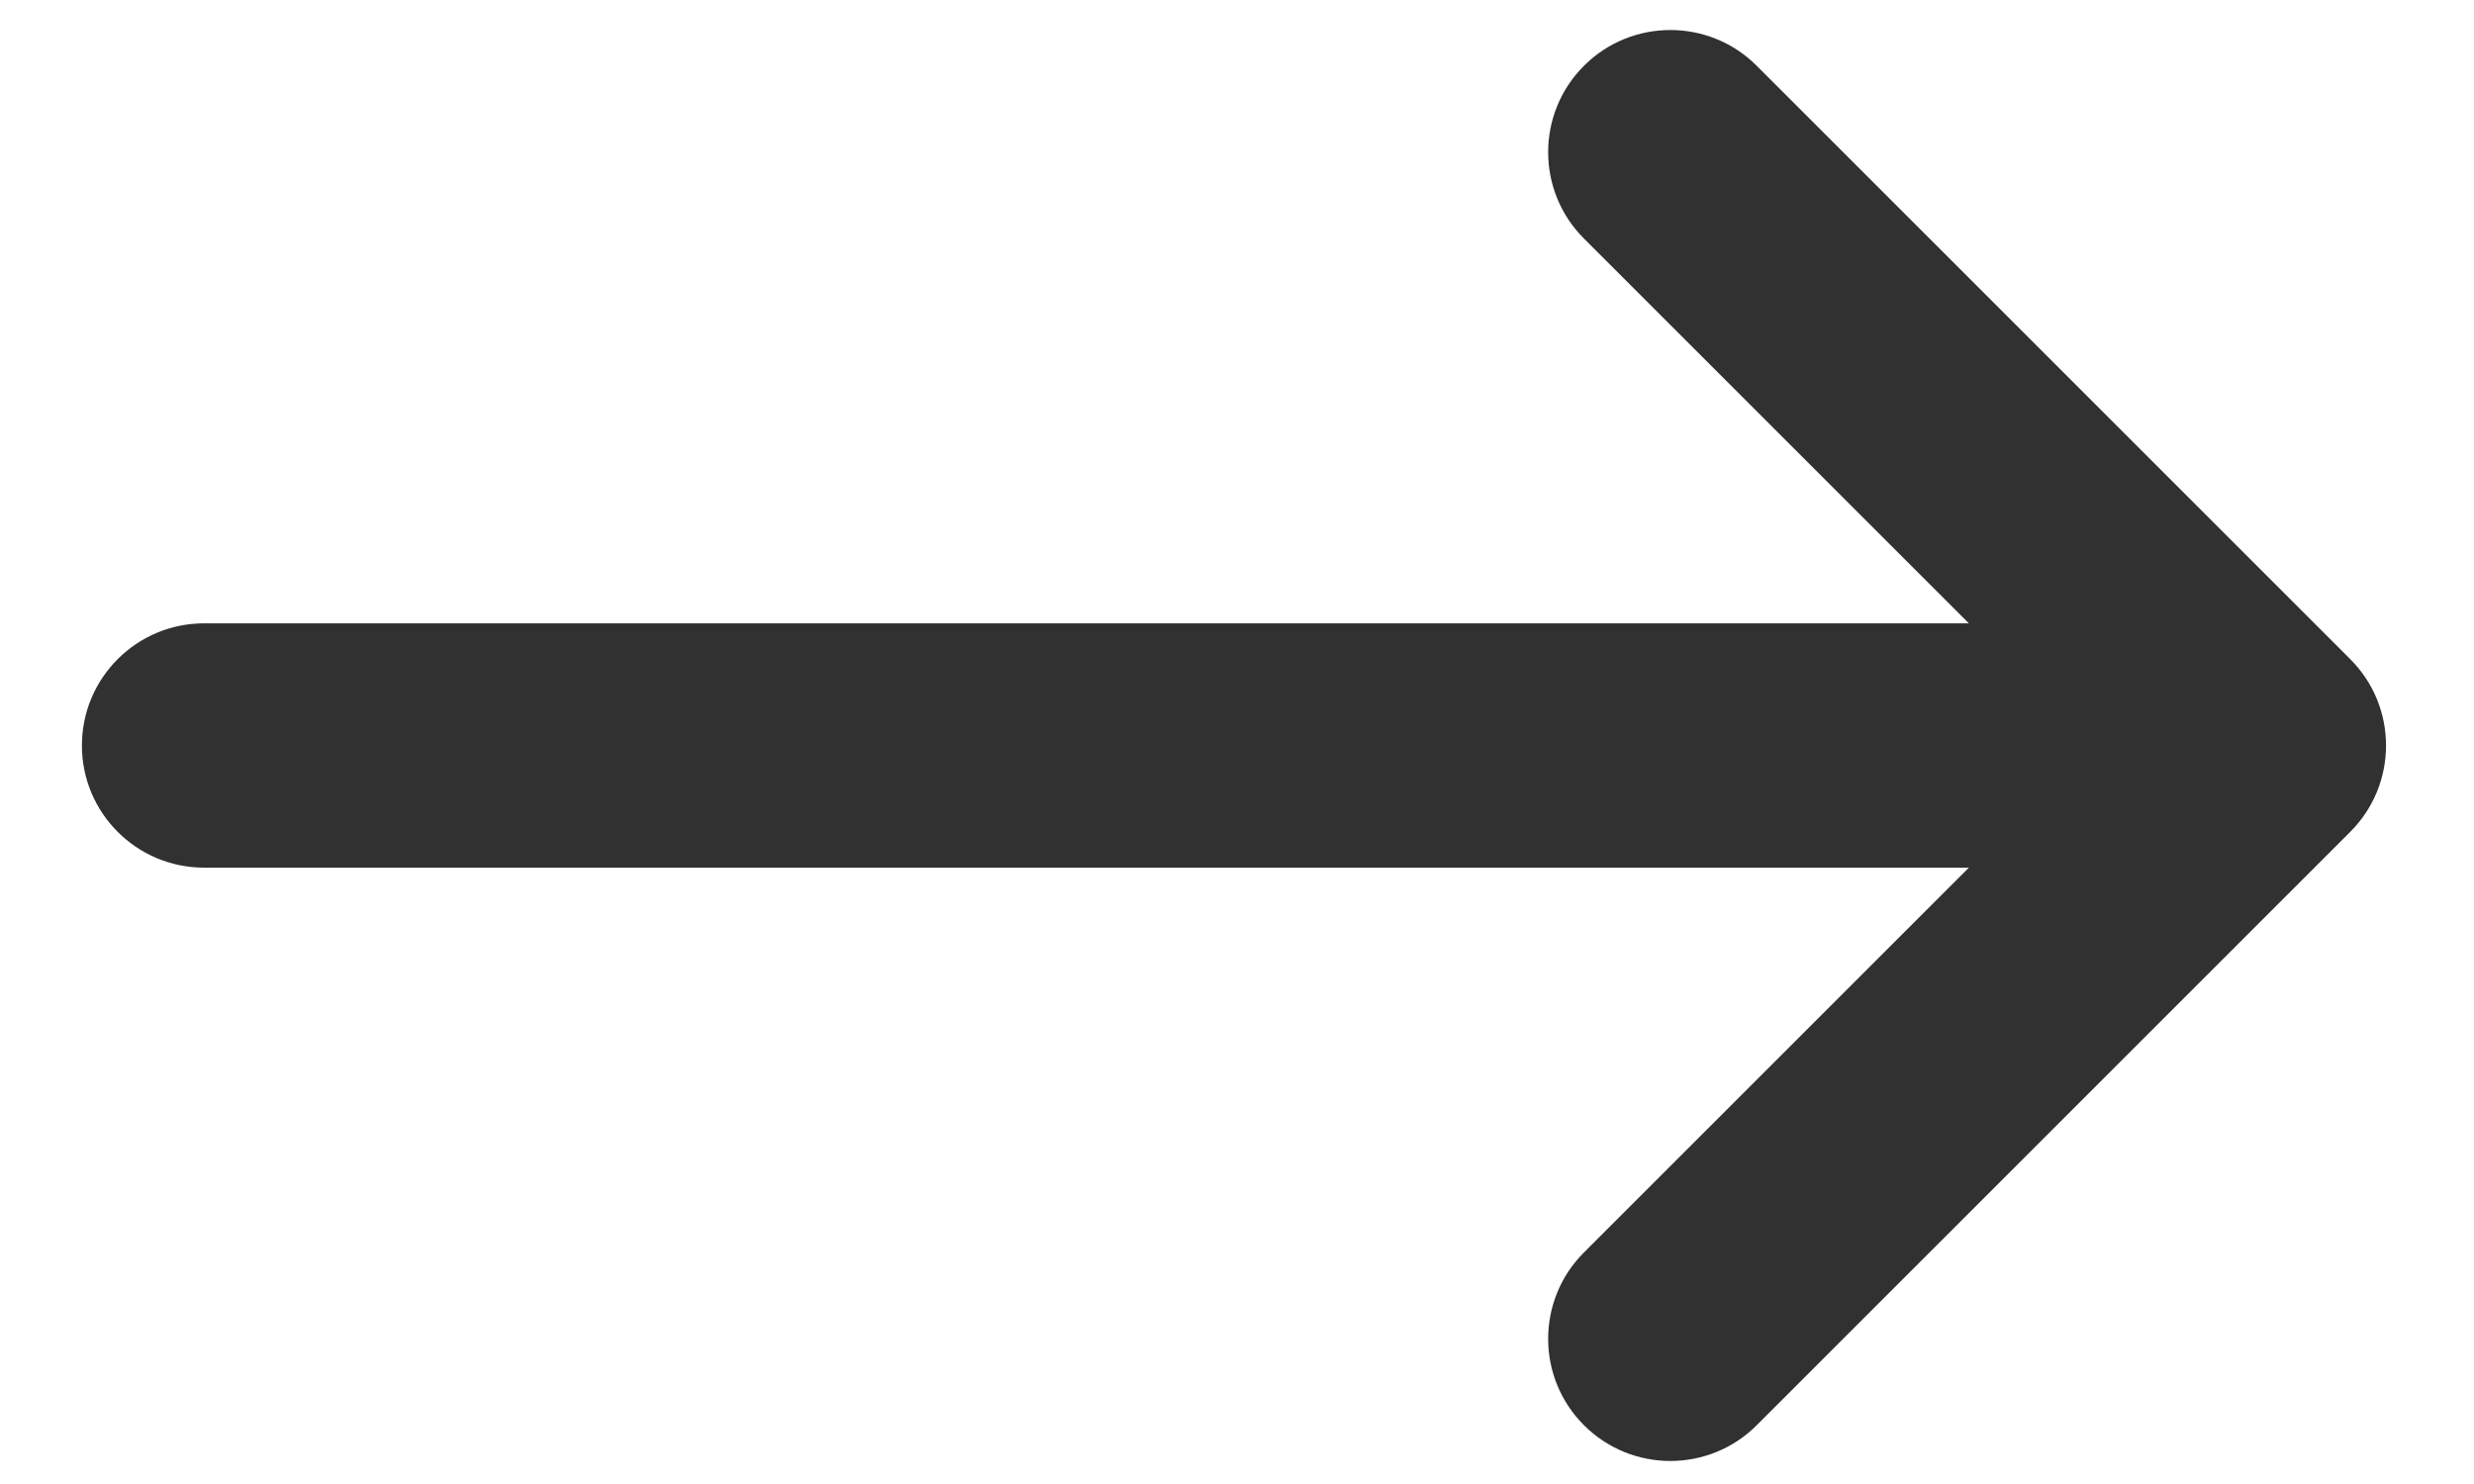
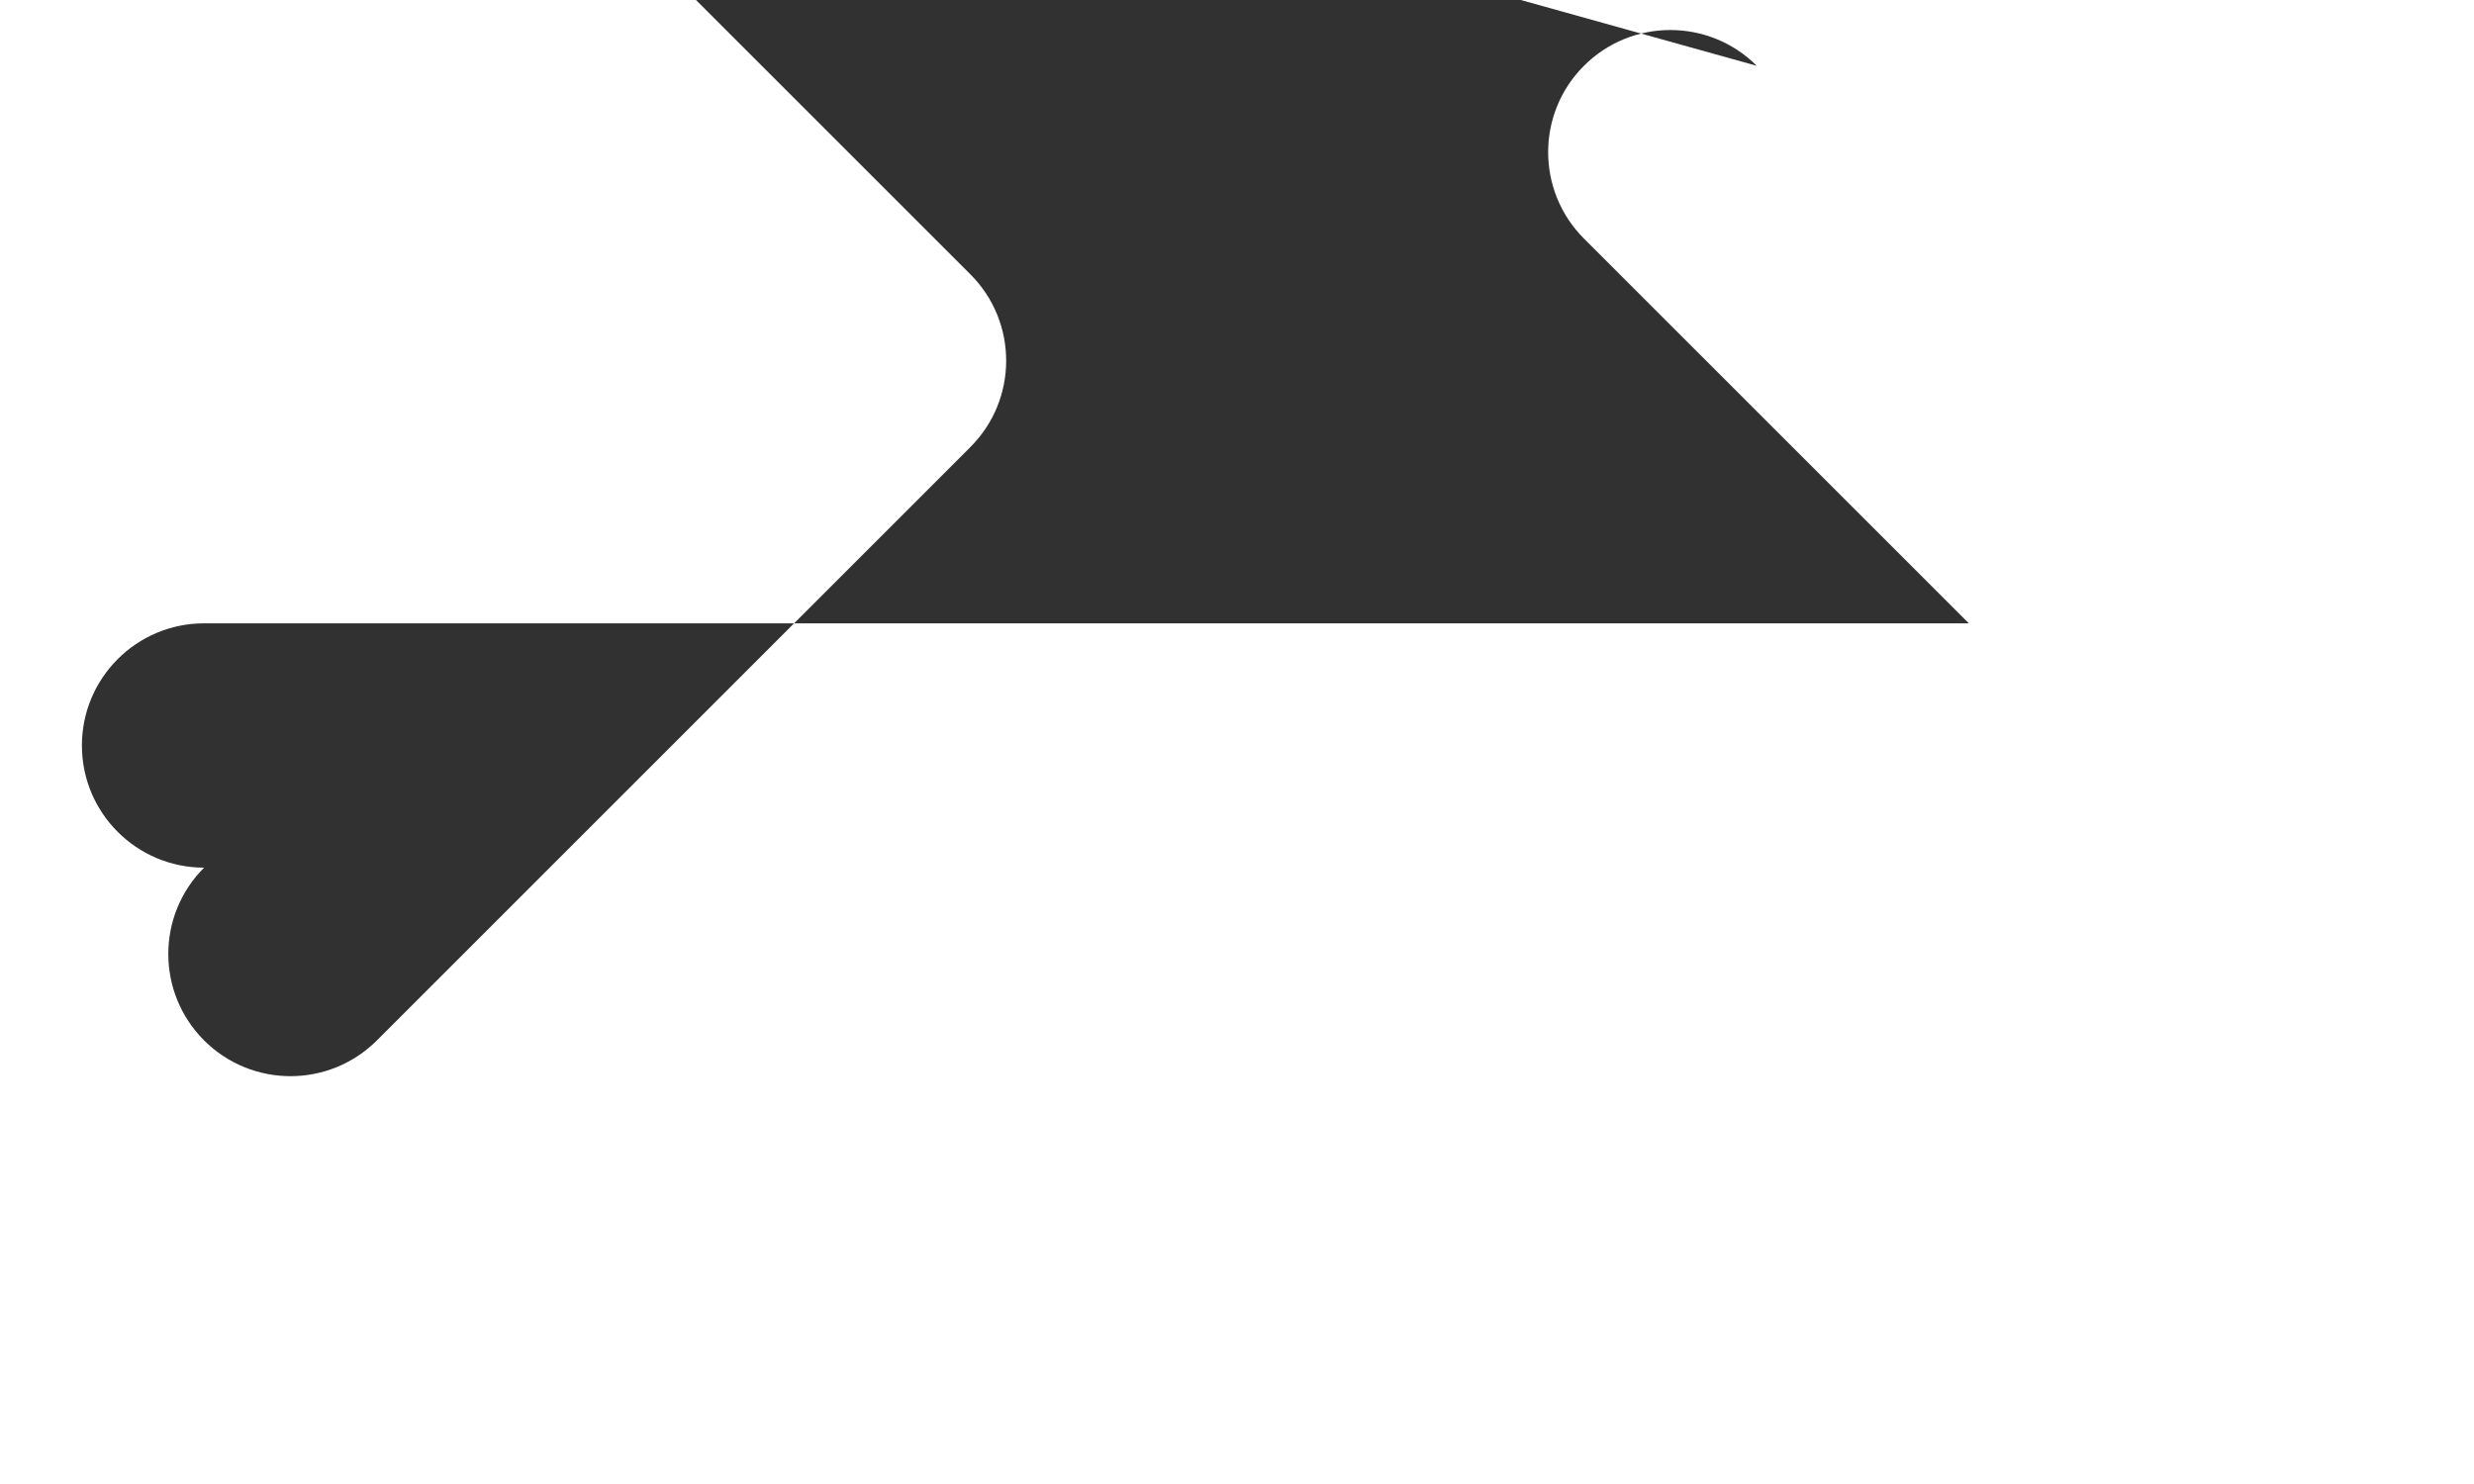
<svg xmlns="http://www.w3.org/2000/svg" xml:space="preserve" width="50mm" height="30mm" version="1.1" style="shape-rendering:geometricPrecision; text-rendering:geometricPrecision; image-rendering:optimizeQuality; fill-rule:evenodd; clip-rule:evenodd" viewBox="0 0 5000 3000">
  <defs>
    <style type="text/css"> .fil0 {fill:#313131;fill-rule:nonzero} </style>
  </defs>
  <g id="Слой_x0020_1">
-     <path class="fil0" d="M3550.43 133.03c-96.45,-96.45 -252.8,-96.45 -349.25,0 -96.45,96.42 -96.45,252.8 0,349.22l777.91 777.87 -3566.61 0c-136.38,0 -246.94,110.56 -246.94,246.95 0,136.38 110.56,246.94 246.94,246.94l3566.61 0 -777.91 777.91c-96.45,96.42 -96.45,252.8 0,349.22 48.22,48.22 111.44,72.32 174.62,72.32 63.19,0 126.4,-24.1 174.63,-72.32l1199.44 -1199.45c96.45,-96.41 96.45,-252.8 0,-349.21l-1199.44 -1199.45z" />
+     <path class="fil0" d="M3550.43 133.03c-96.45,-96.45 -252.8,-96.45 -349.25,0 -96.45,96.42 -96.45,252.8 0,349.22l777.91 777.87 -3566.61 0c-136.38,0 -246.94,110.56 -246.94,246.95 0,136.38 110.56,246.94 246.94,246.94c-96.45,96.42 -96.45,252.8 0,349.22 48.22,48.22 111.44,72.32 174.62,72.32 63.19,0 126.4,-24.1 174.63,-72.32l1199.44 -1199.45c96.45,-96.41 96.45,-252.8 0,-349.21l-1199.44 -1199.45z" />
  </g>
</svg>